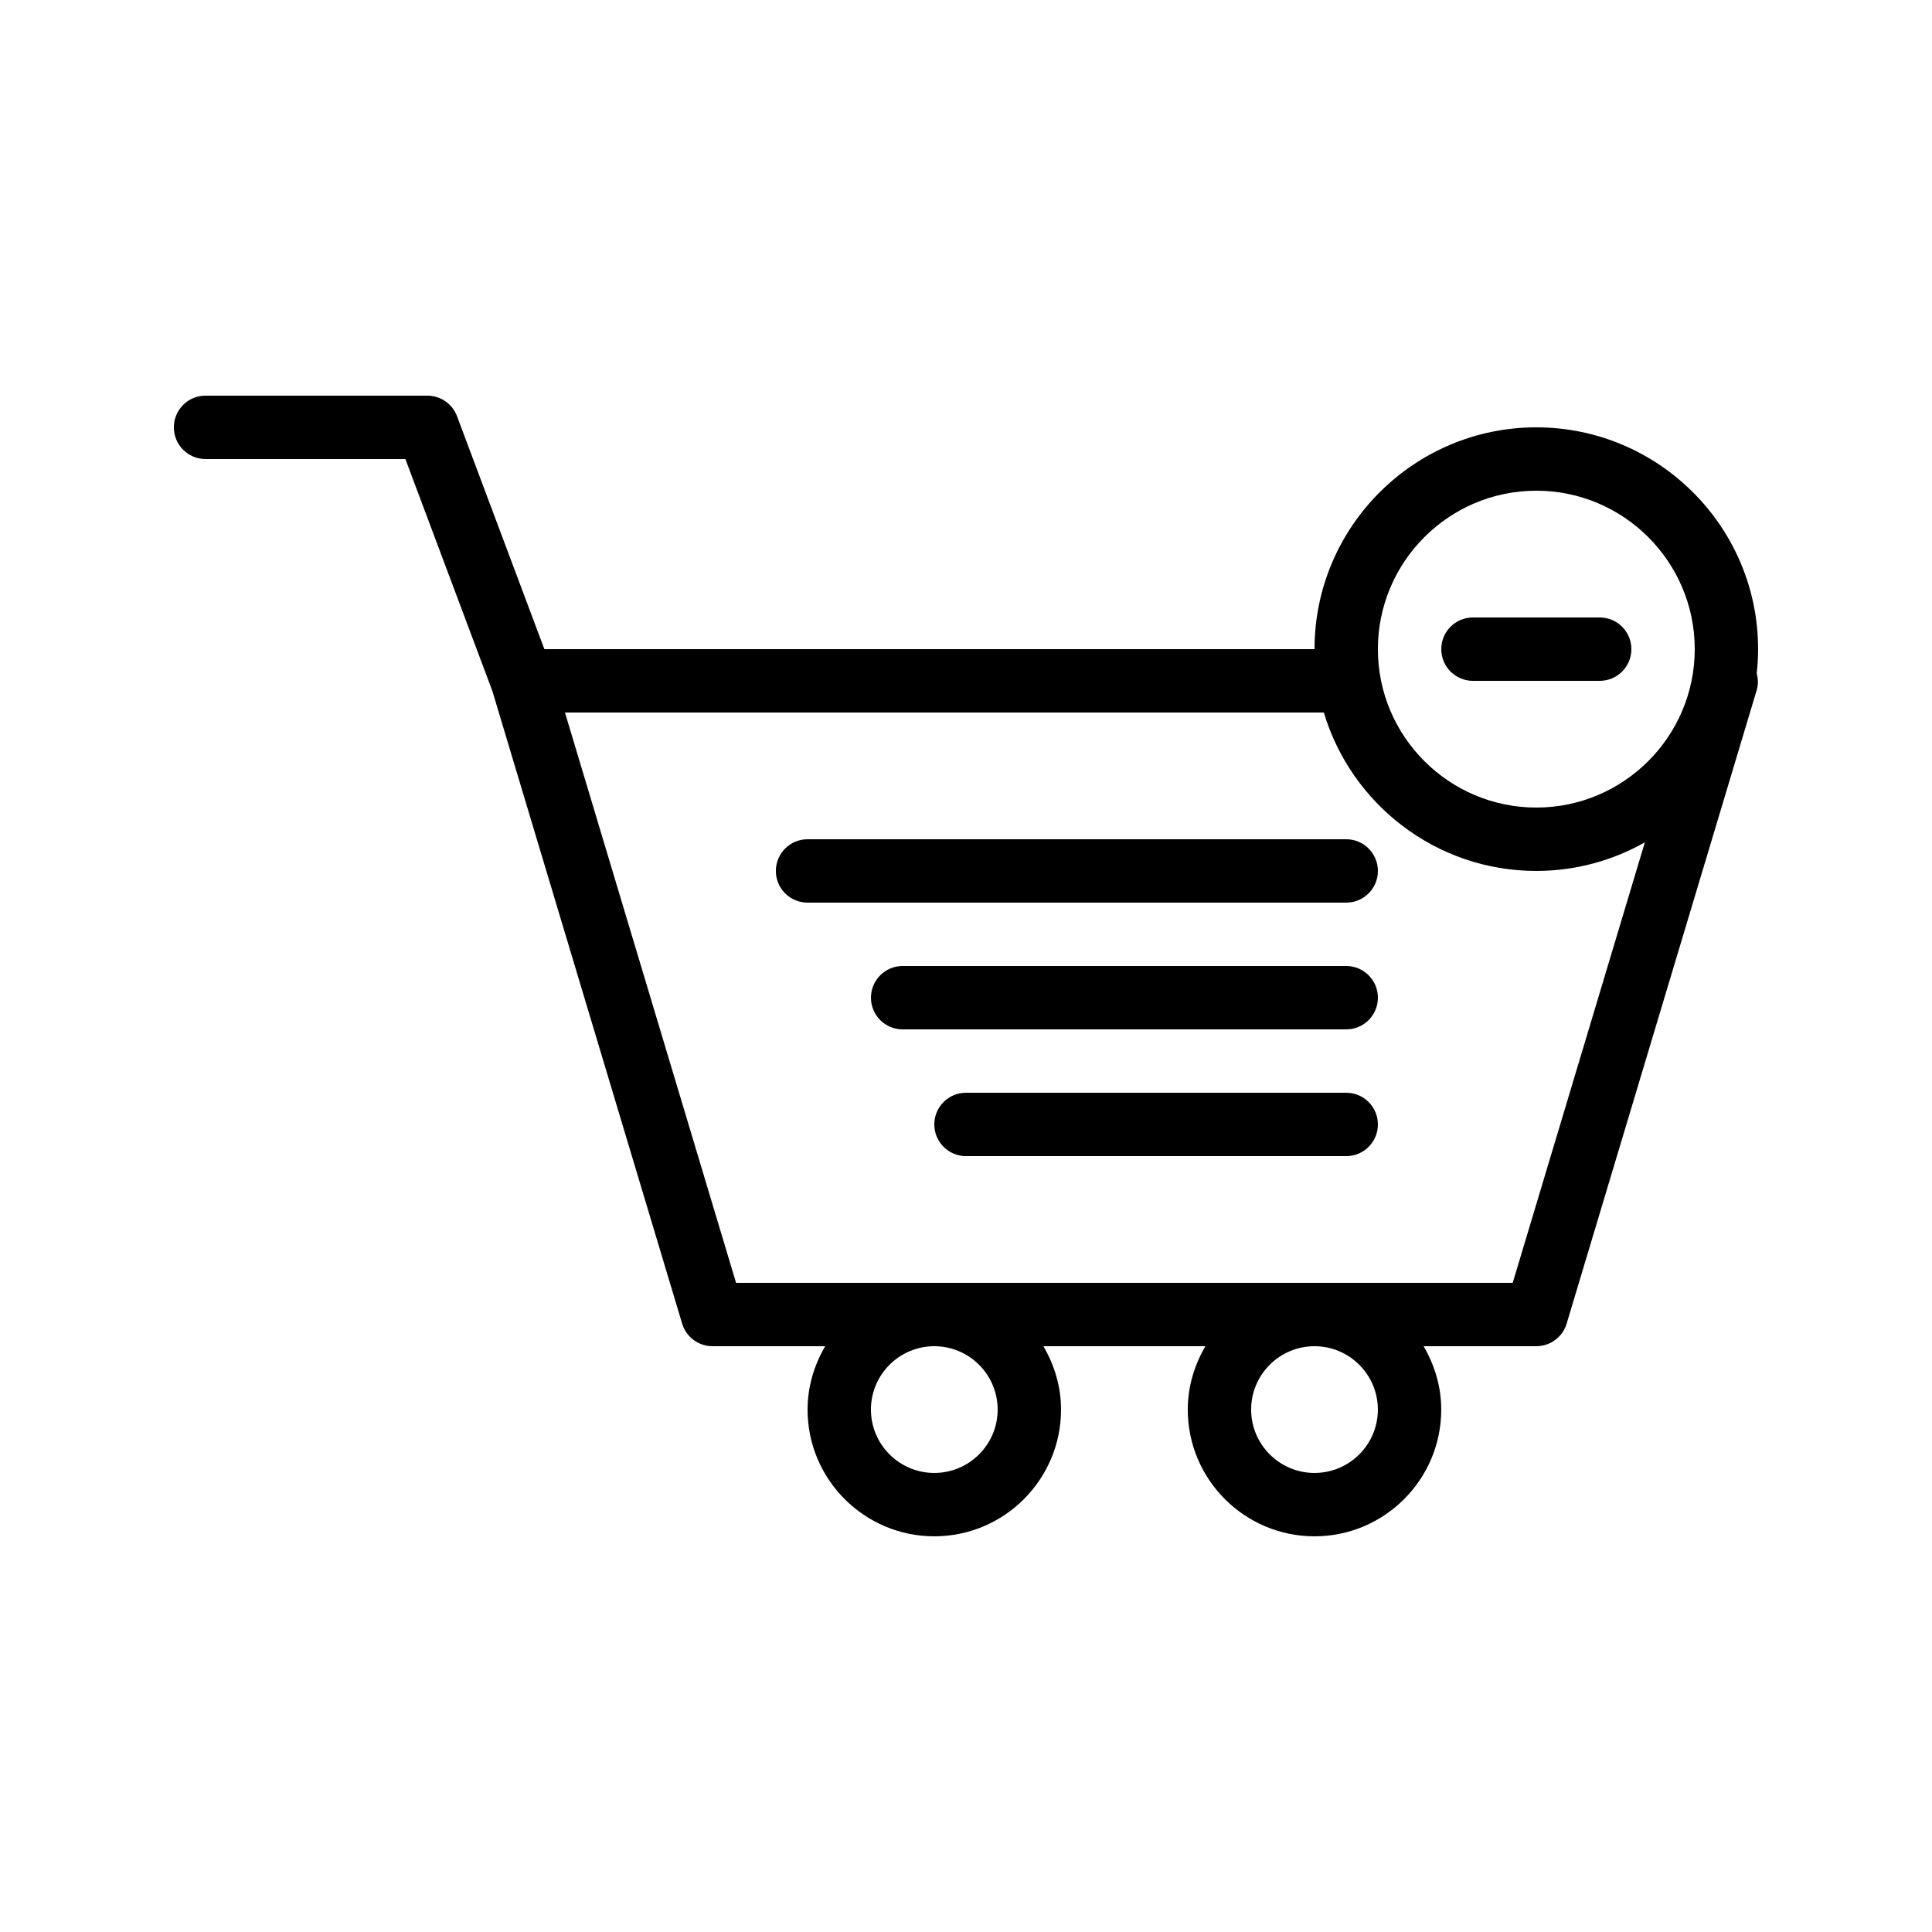
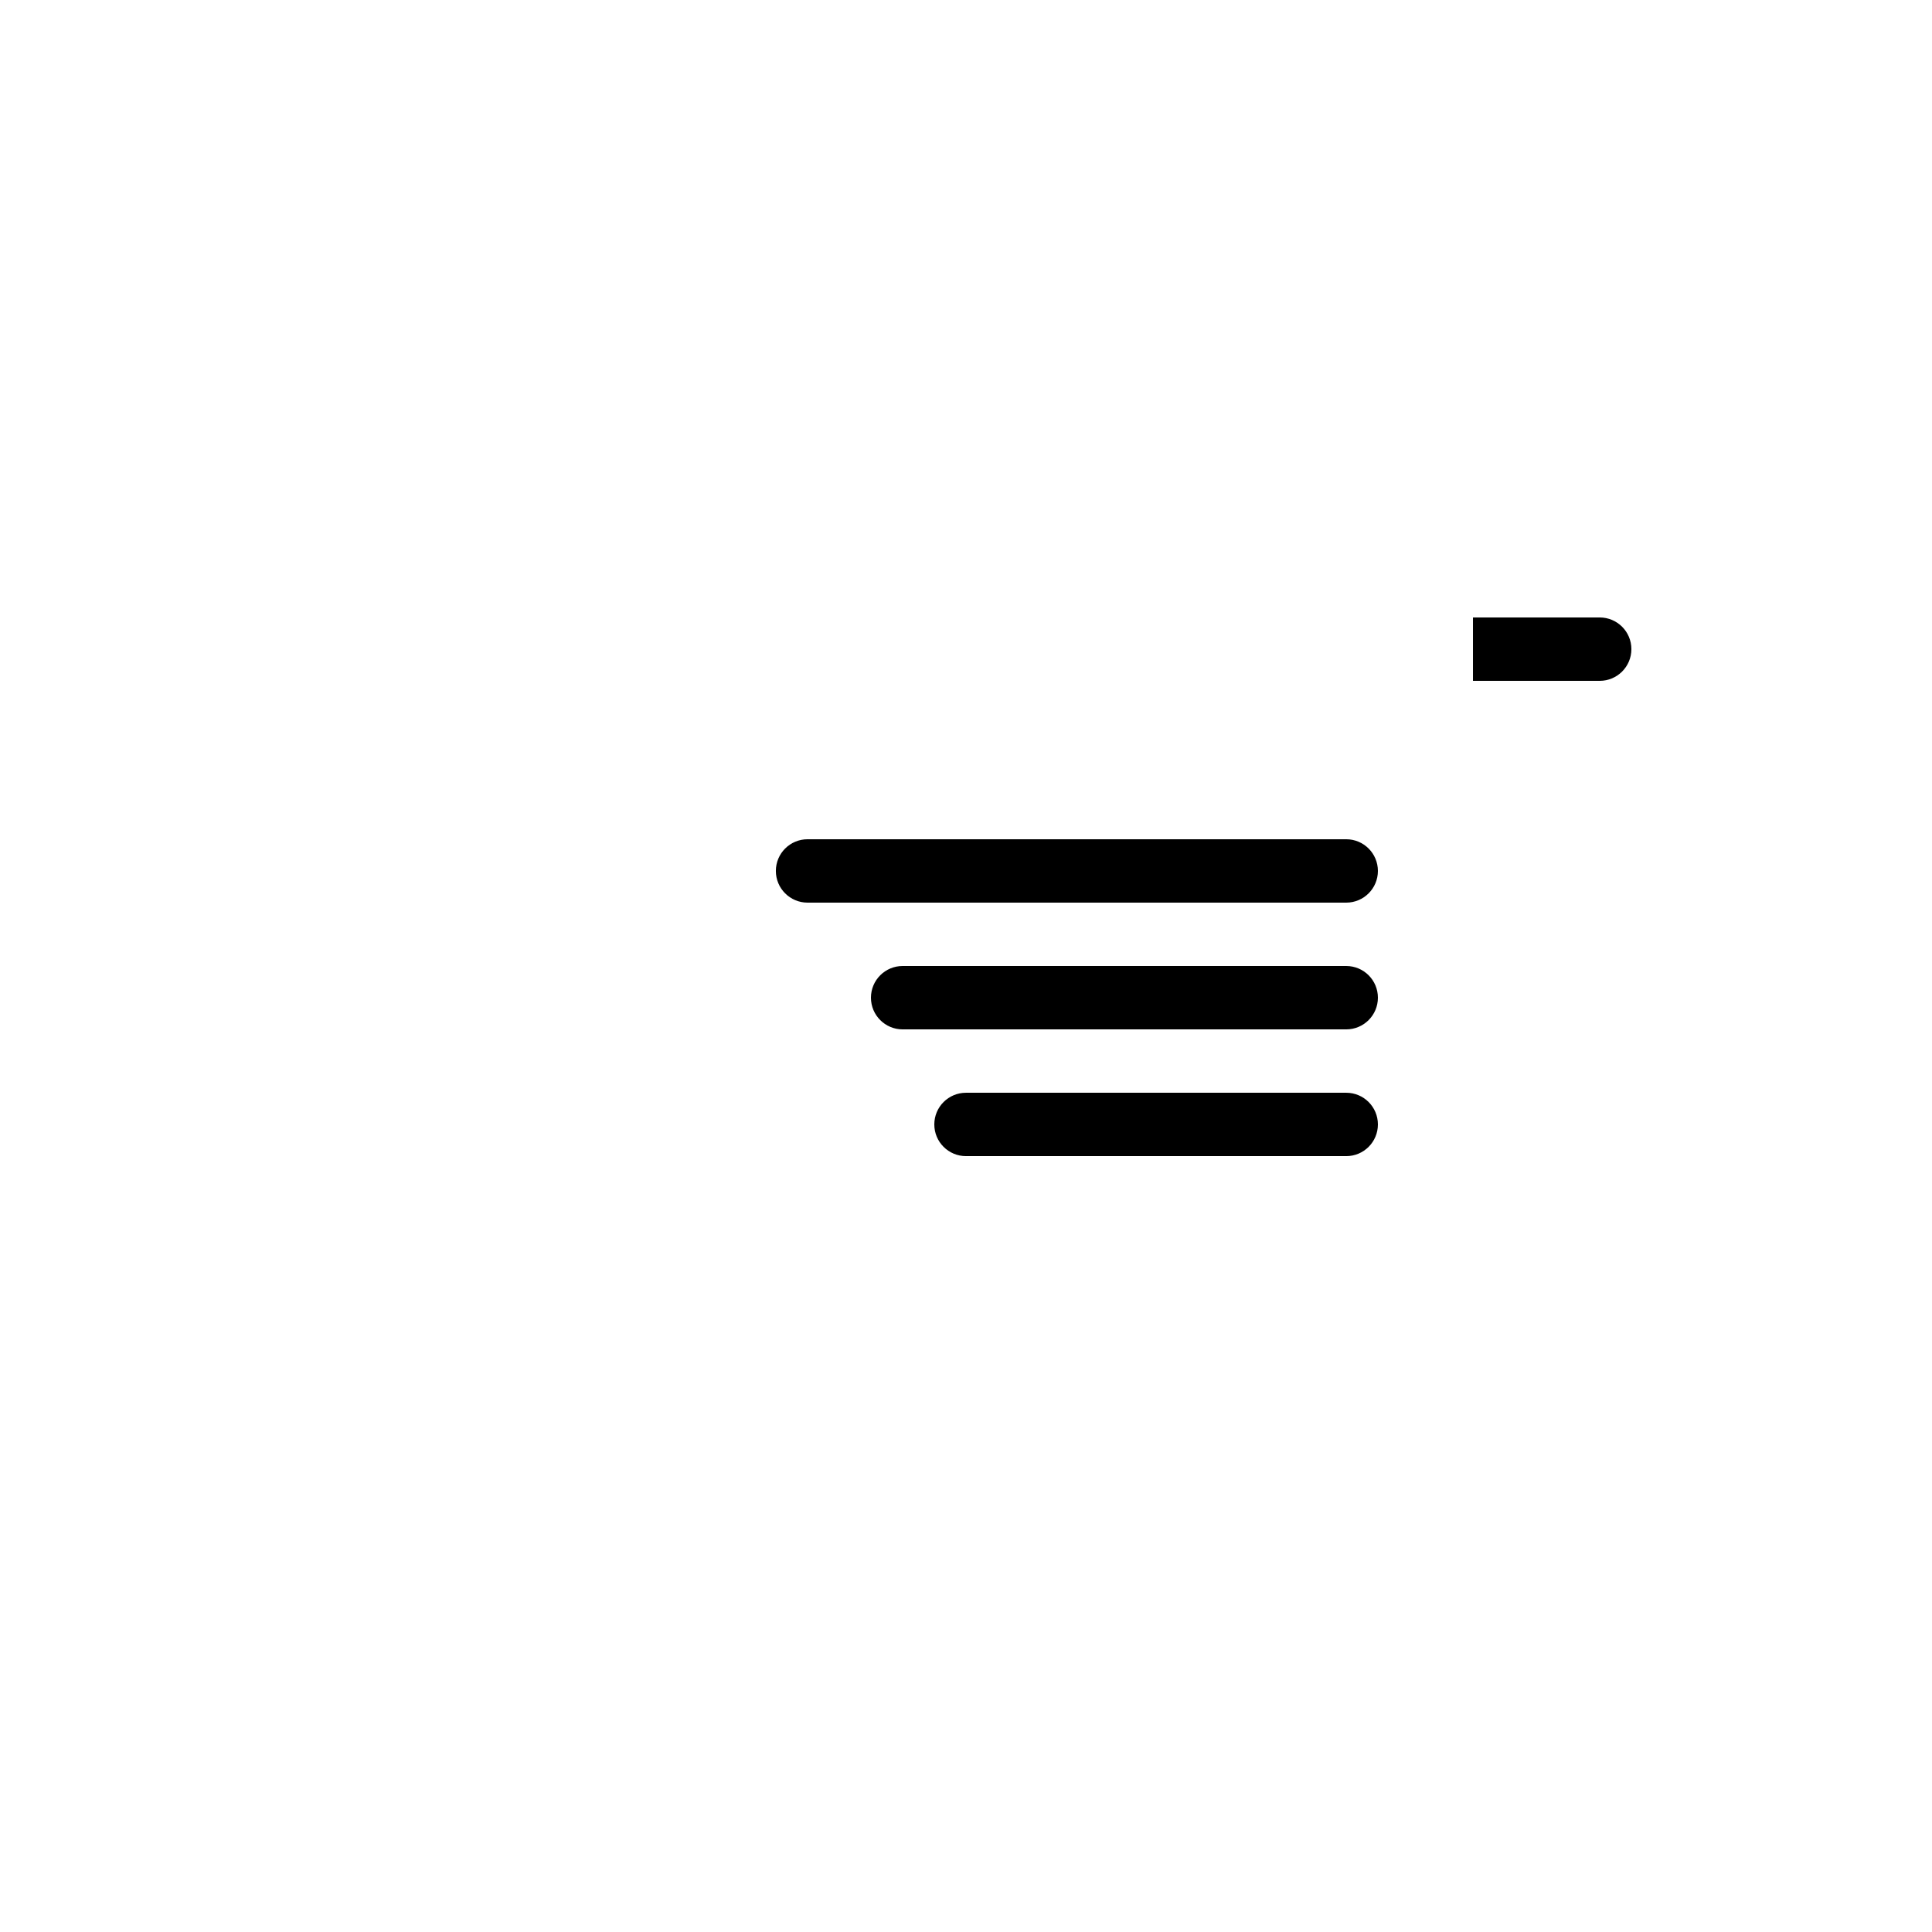
<svg xmlns="http://www.w3.org/2000/svg" fill="#000000" width="800px" height="800px" version="1.1" viewBox="144 144 512 512">
  <g>
    <path d="m500.76 366.41h-142.75c-4.637 0-8.398 3.754-8.398 8.398 0 4.641 3.758 8.398 8.398 8.398h142.75c4.637 0 8.398-3.754 8.398-8.398 0-4.641-3.758-8.398-8.398-8.398z" />
    <path d="m500.76 400h-117.55c-4.637 0-8.398 3.754-8.398 8.398 0 4.641 3.758 8.398 8.398 8.398h117.55c4.637 0 8.398-3.754 8.398-8.398 0-4.644-3.758-8.398-8.398-8.398z" />
    <path d="m500.76 433.59h-100.76c-4.637 0-8.398 3.754-8.398 8.398 0 4.641 3.758 8.398 8.398 8.398h100.76c4.637 0 8.398-3.754 8.398-8.398s-3.758-8.398-8.398-8.398z" />
-     <path d="m551.14 257.25c-32.41 0-58.777 26.371-58.777 58.777h-204.1l-23.148-61.73c-1.23-3.273-4.363-5.445-7.867-5.445h-58.777c-4.637 0-8.398 3.754-8.398 8.398 0 4.641 3.758 8.398 8.398 8.398h52.961l23.055 61.488 50.289 167.64c1.066 3.547 4.34 5.984 8.047 5.984h29.863c-2.891 4.961-4.672 10.648-4.672 16.793 0 18.523 15.066 33.586 33.586 33.586 18.52 0 33.586-15.062 33.586-33.586 0-6.144-1.777-11.832-4.672-16.793h42.93c-2.891 4.961-4.672 10.648-4.672 16.793 0 18.523 15.066 33.586 33.586 33.586s33.586-15.062 33.586-33.586c0-6.144-1.777-11.832-4.672-16.793h29.863c3.707 0 6.977-2.434 8.043-5.984l50.383-167.94c0.441-1.469 0.352-2.973-0.012-4.418 0.234-2.102 0.367-4.231 0.367-6.391 0-32.406-26.367-58.777-58.777-58.777zm0 16.793c23.148 0 41.984 18.836 41.984 41.984s-18.836 41.984-41.984 41.984-41.984-18.836-41.984-41.984 18.836-41.984 41.984-41.984zm-142.75 243.51c0 9.258-7.531 16.793-16.793 16.793-9.262 0-16.793-7.535-16.793-16.793 0-9.258 7.531-16.793 16.793-16.793 9.262 0 16.793 7.535 16.793 16.793zm100.76 0c0 9.258-7.531 16.793-16.793 16.793s-16.793-7.535-16.793-16.793c0-9.258 7.531-16.793 16.793-16.793s16.793 7.535 16.793 16.793zm35.734-33.59h-205.82l-45.344-151.14h201.11c7.246 24.246 29.73 41.984 56.301 41.984 10.453 0 20.258-2.773 28.773-7.578z" />
-     <path d="m534.35 324.43h33.586c4.637 0 8.398-3.754 8.398-8.398 0-4.641-3.758-8.398-8.398-8.398h-33.586c-4.637 0-8.398 3.754-8.398 8.398 0 4.644 3.762 8.398 8.398 8.398z" />
+     <path d="m534.35 324.43h33.586c4.637 0 8.398-3.754 8.398-8.398 0-4.641-3.758-8.398-8.398-8.398h-33.586z" />
  </g>
</svg>